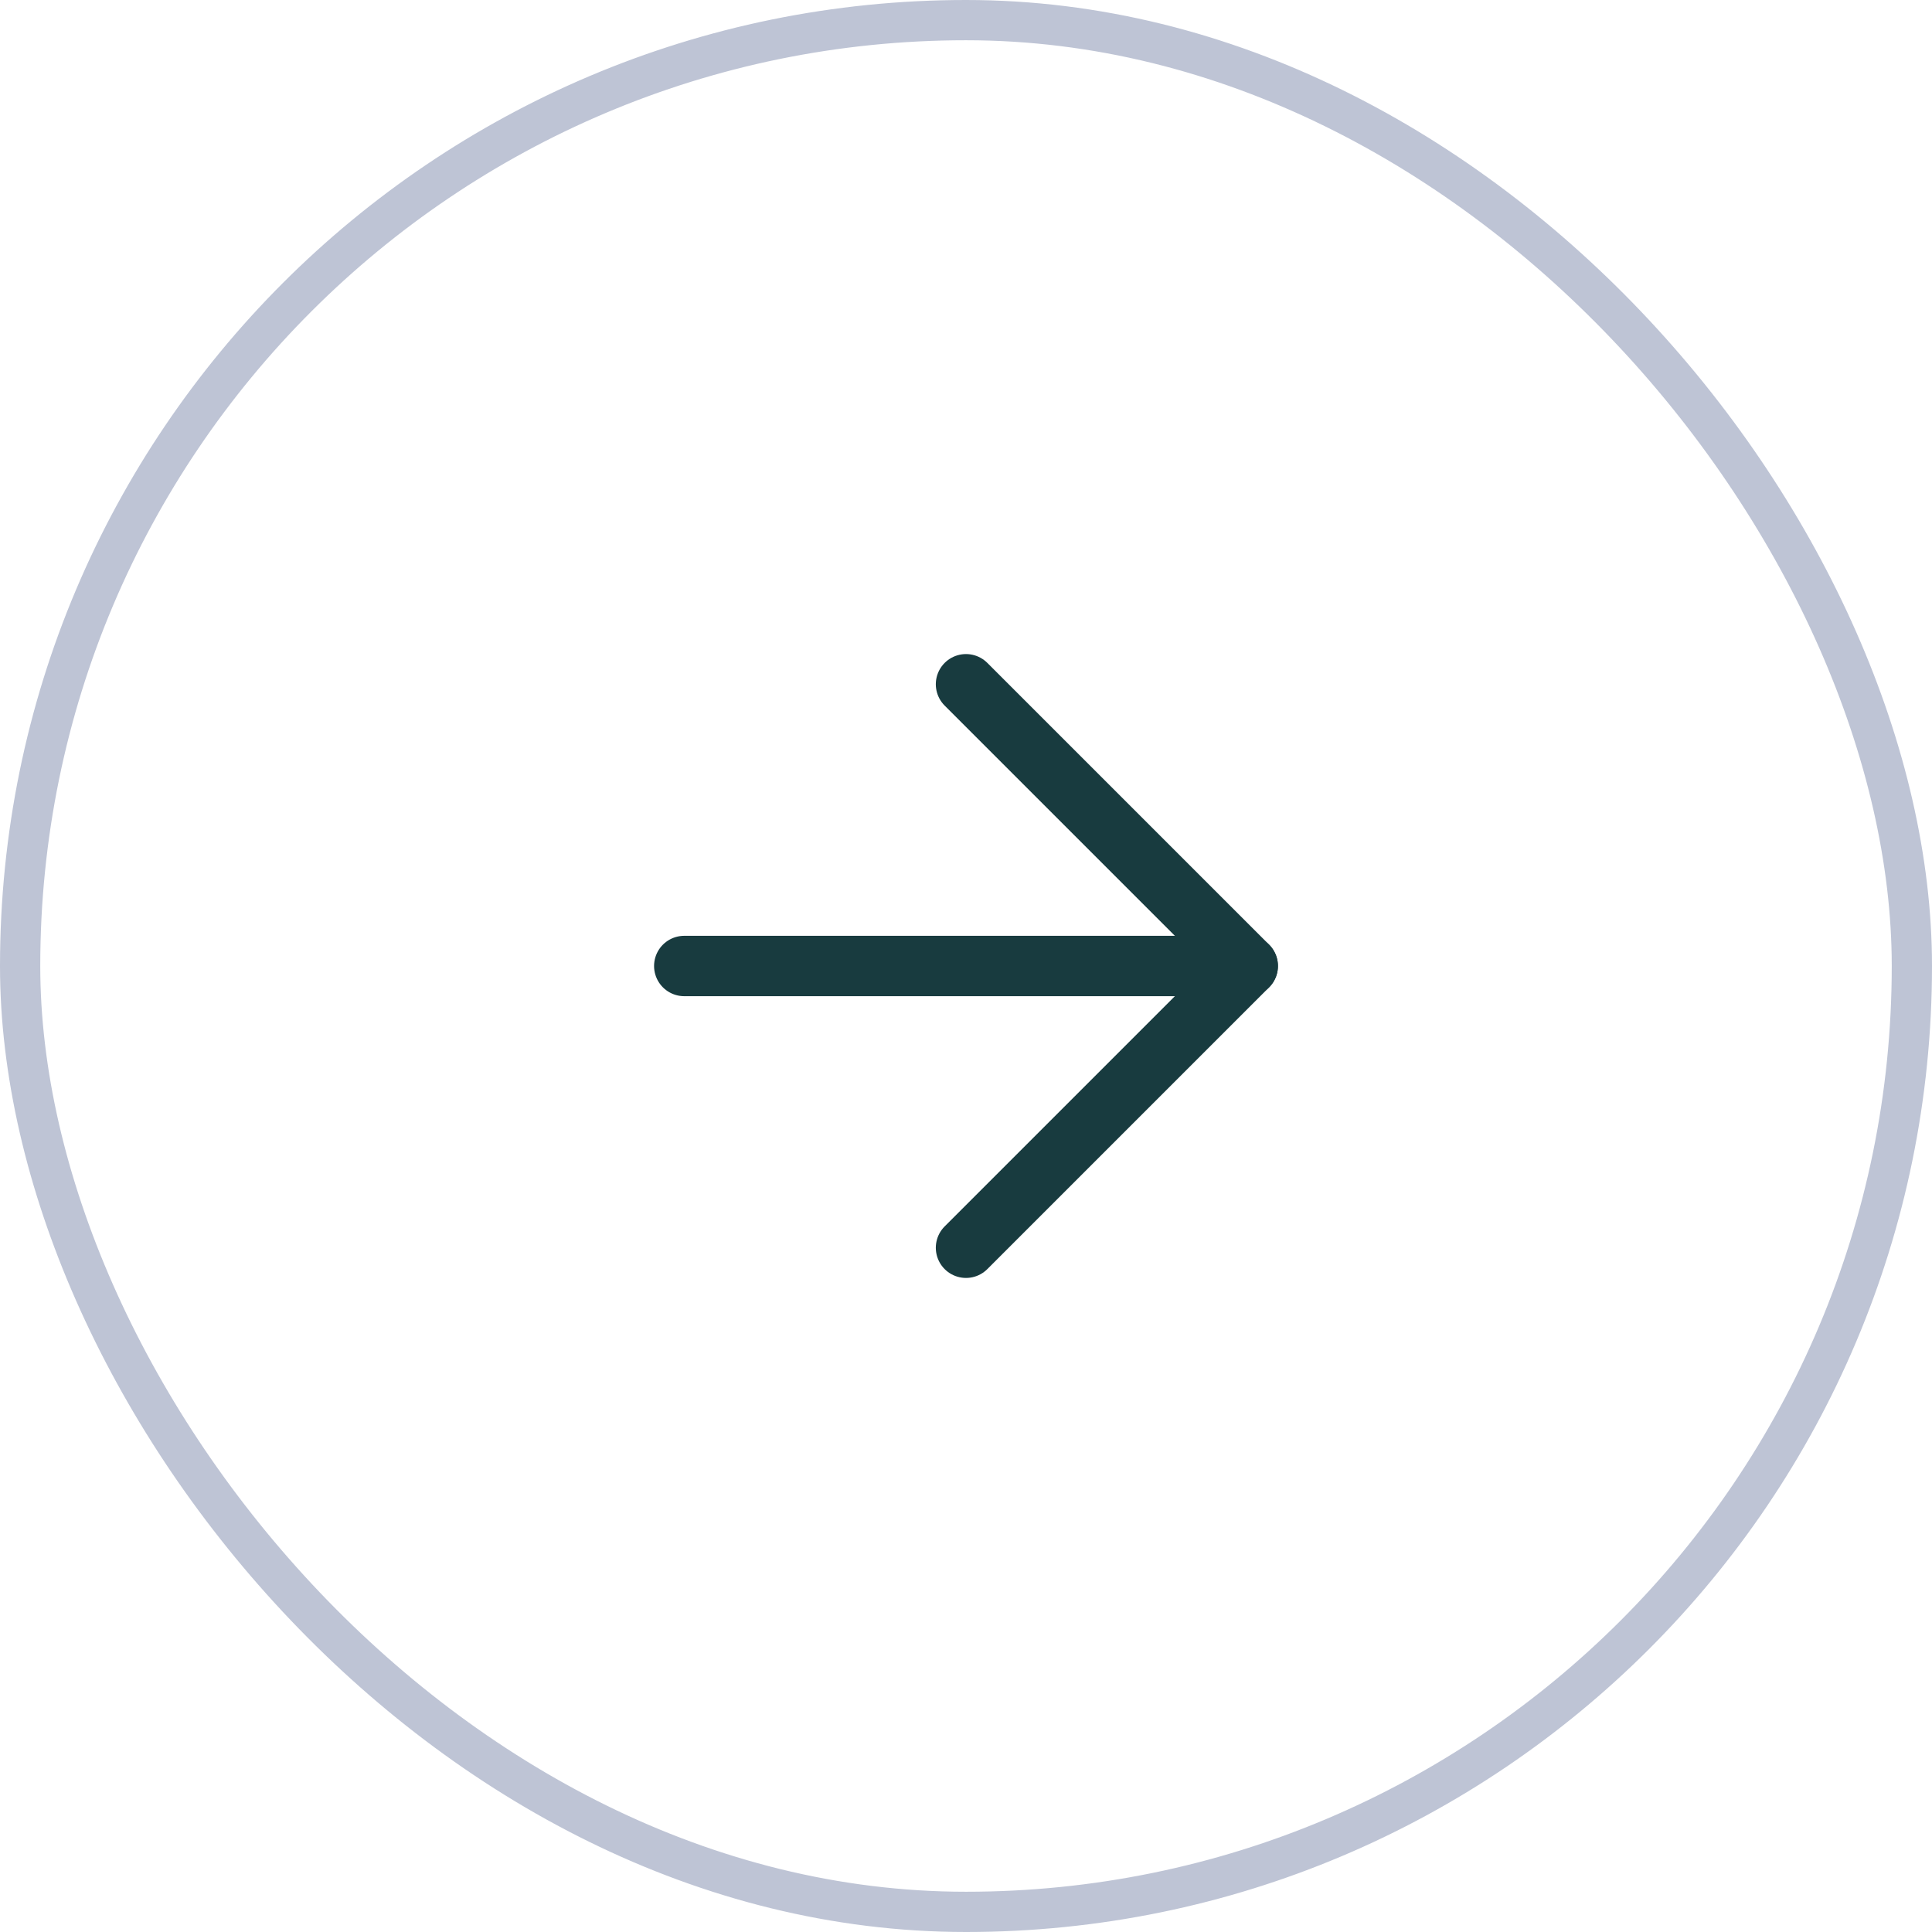
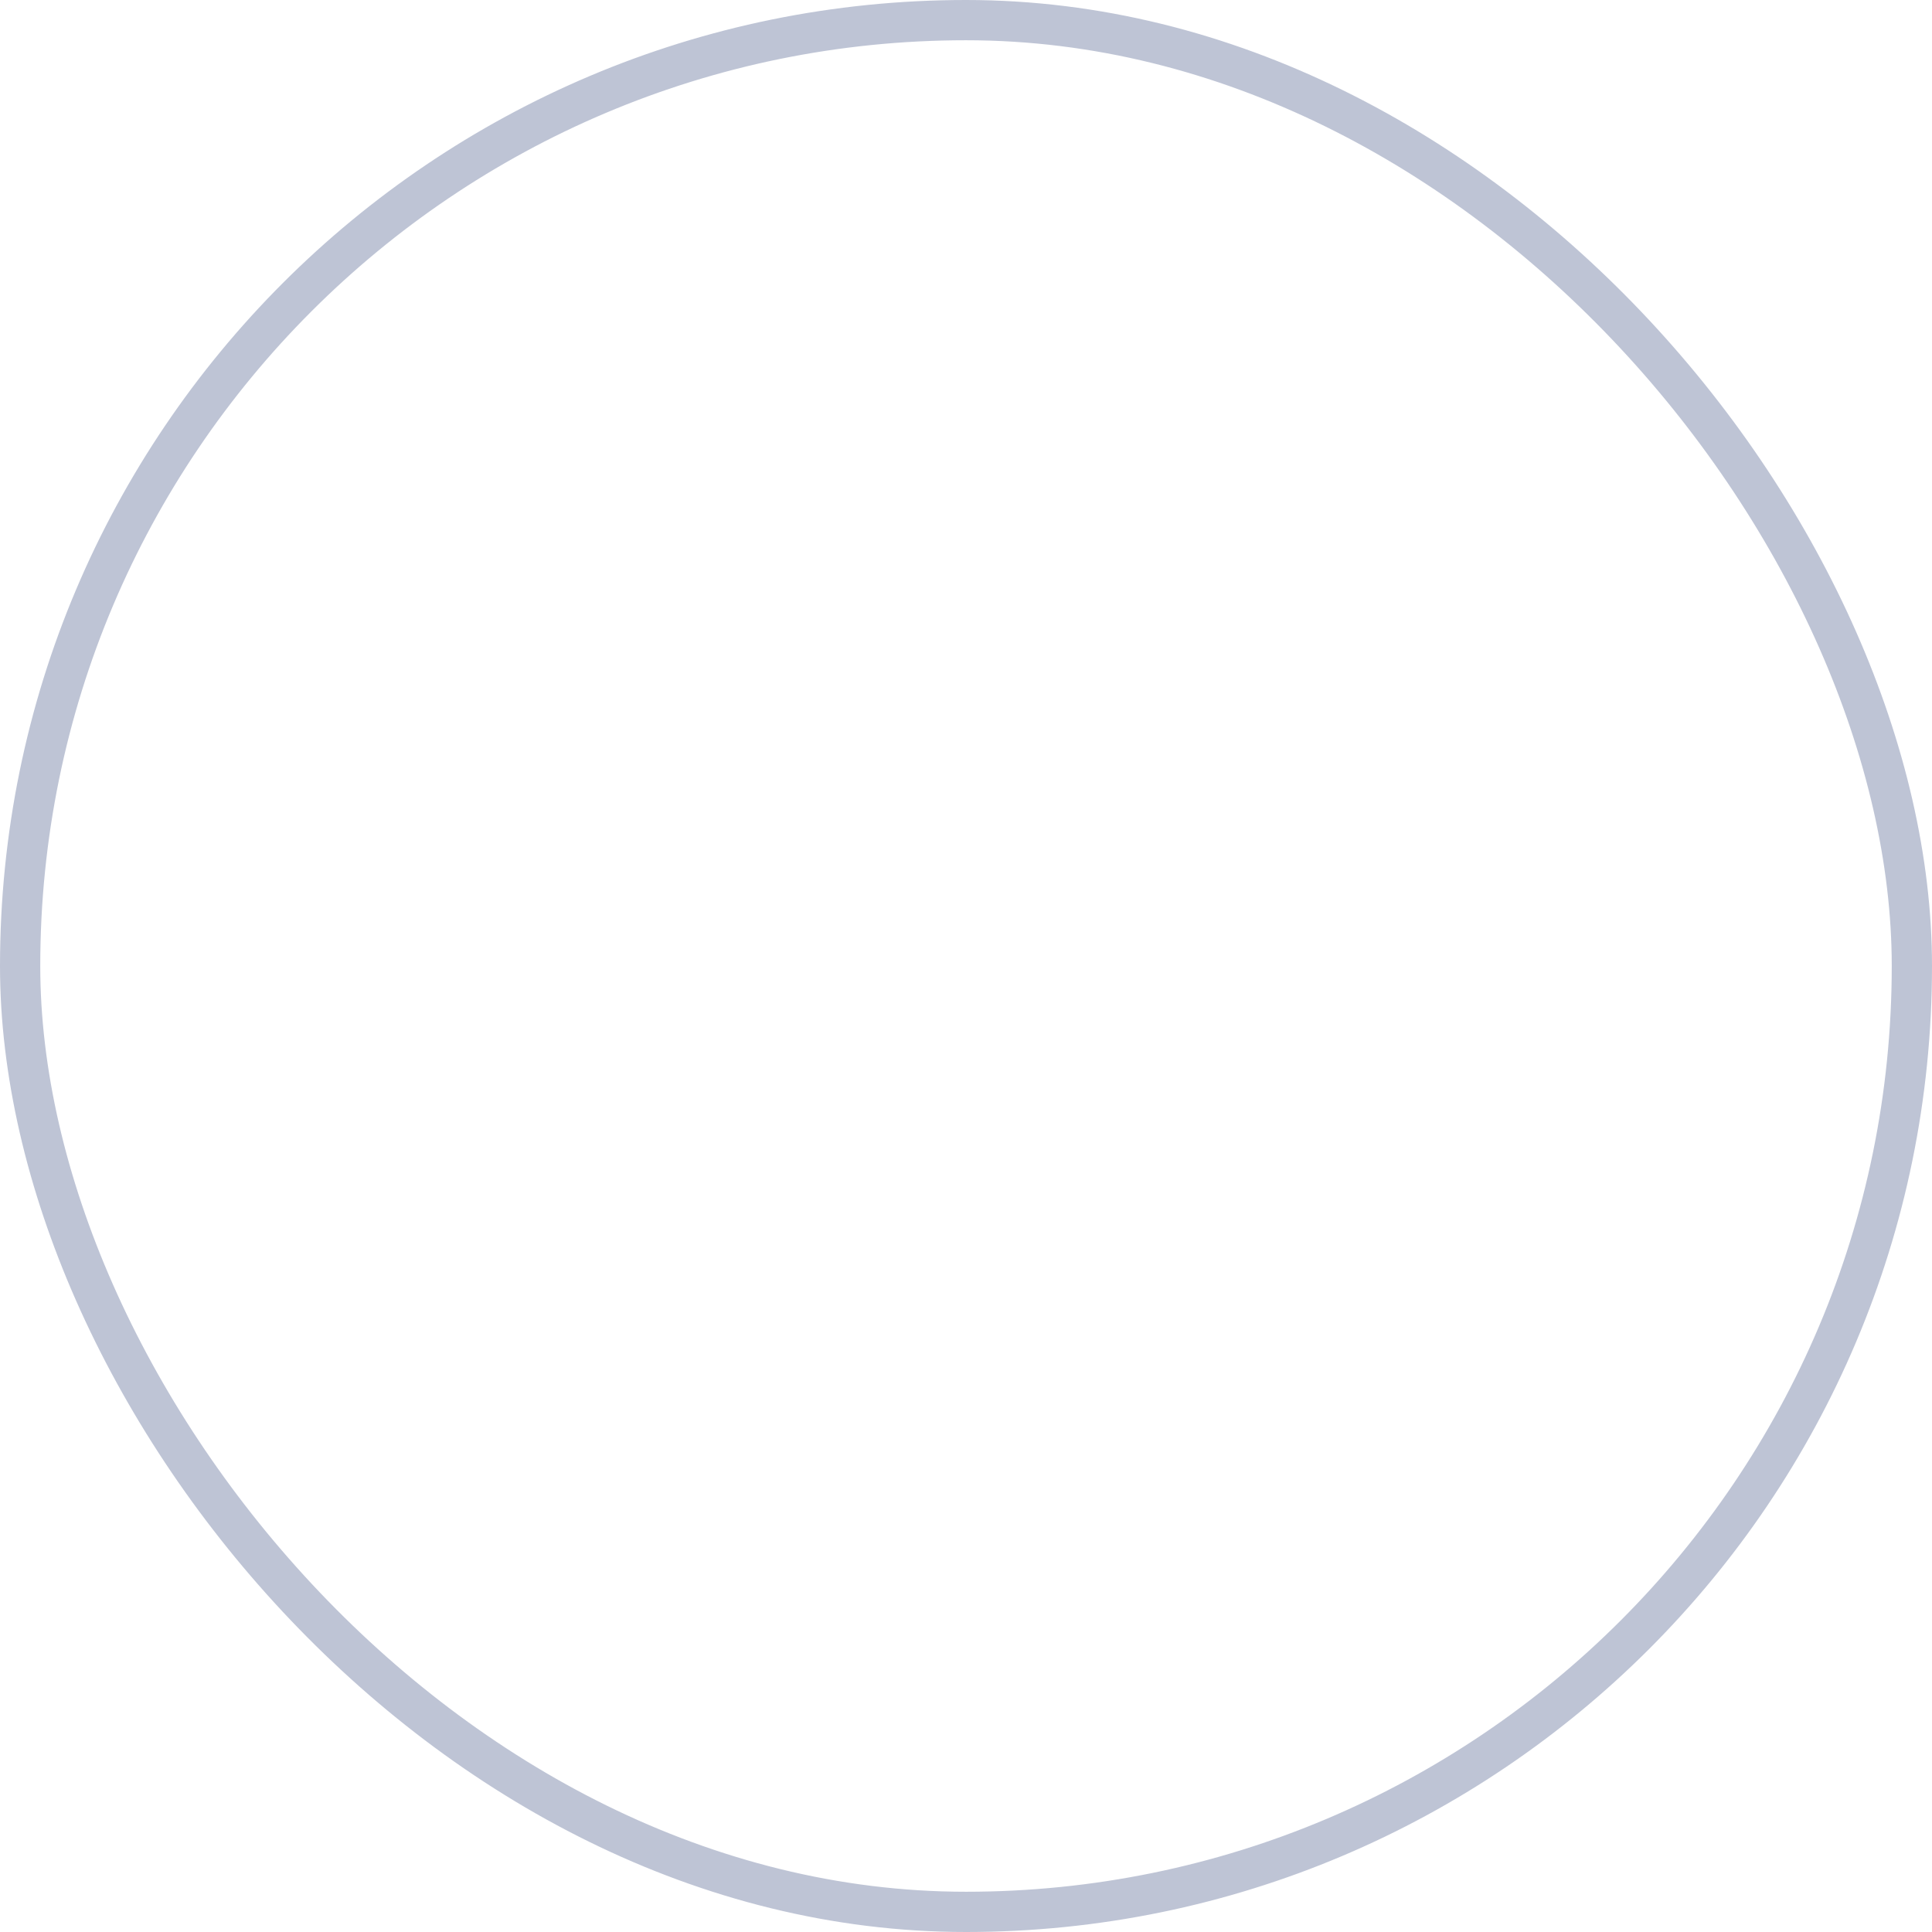
<svg xmlns="http://www.w3.org/2000/svg" fill="none" viewBox="0 0 48 48" height="48" width="48">
  <rect stroke="#BEC4D5" rx="23.5" height="47" width="47" y="0.5" x="0.5" />
-   <path stroke-linejoin="round" stroke-linecap="round" stroke-width="1.5" stroke="#183B3F" d="M17 24H31" />
-   <path stroke-linejoin="round" stroke-linecap="round" stroke-width="1.5" stroke="#183B3F" d="M24 17L31 24L24 31" />
</svg>